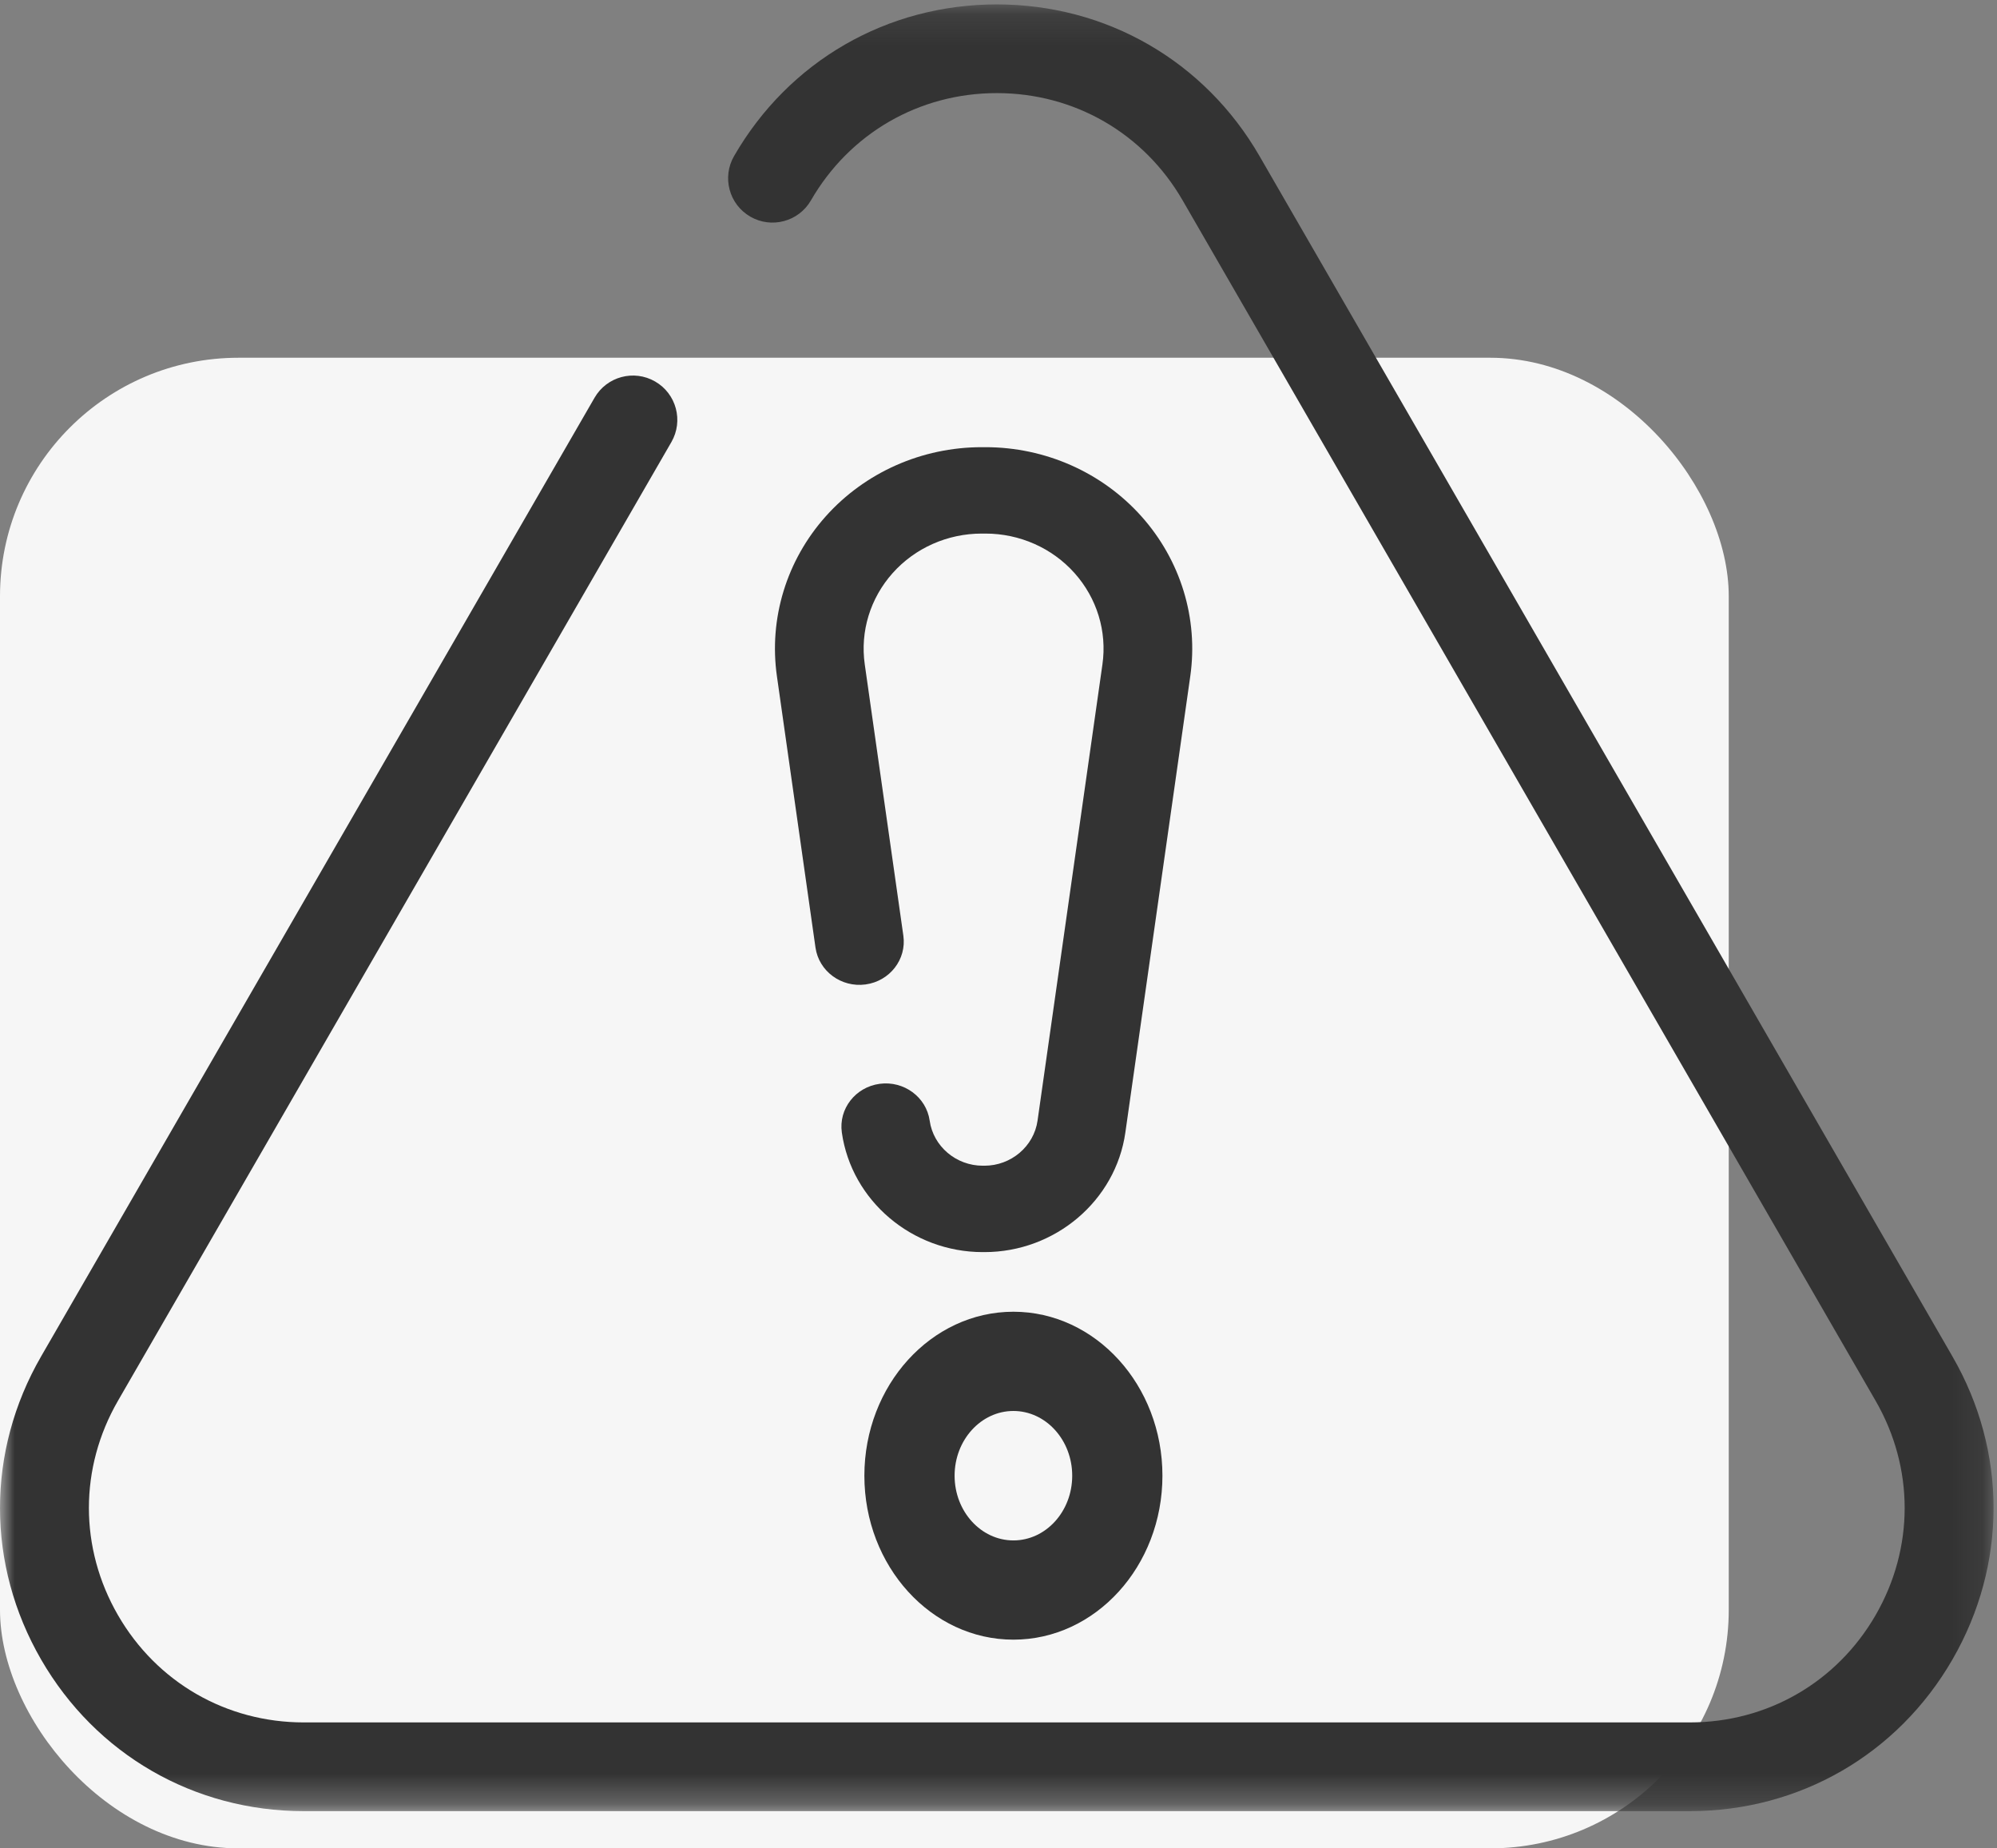
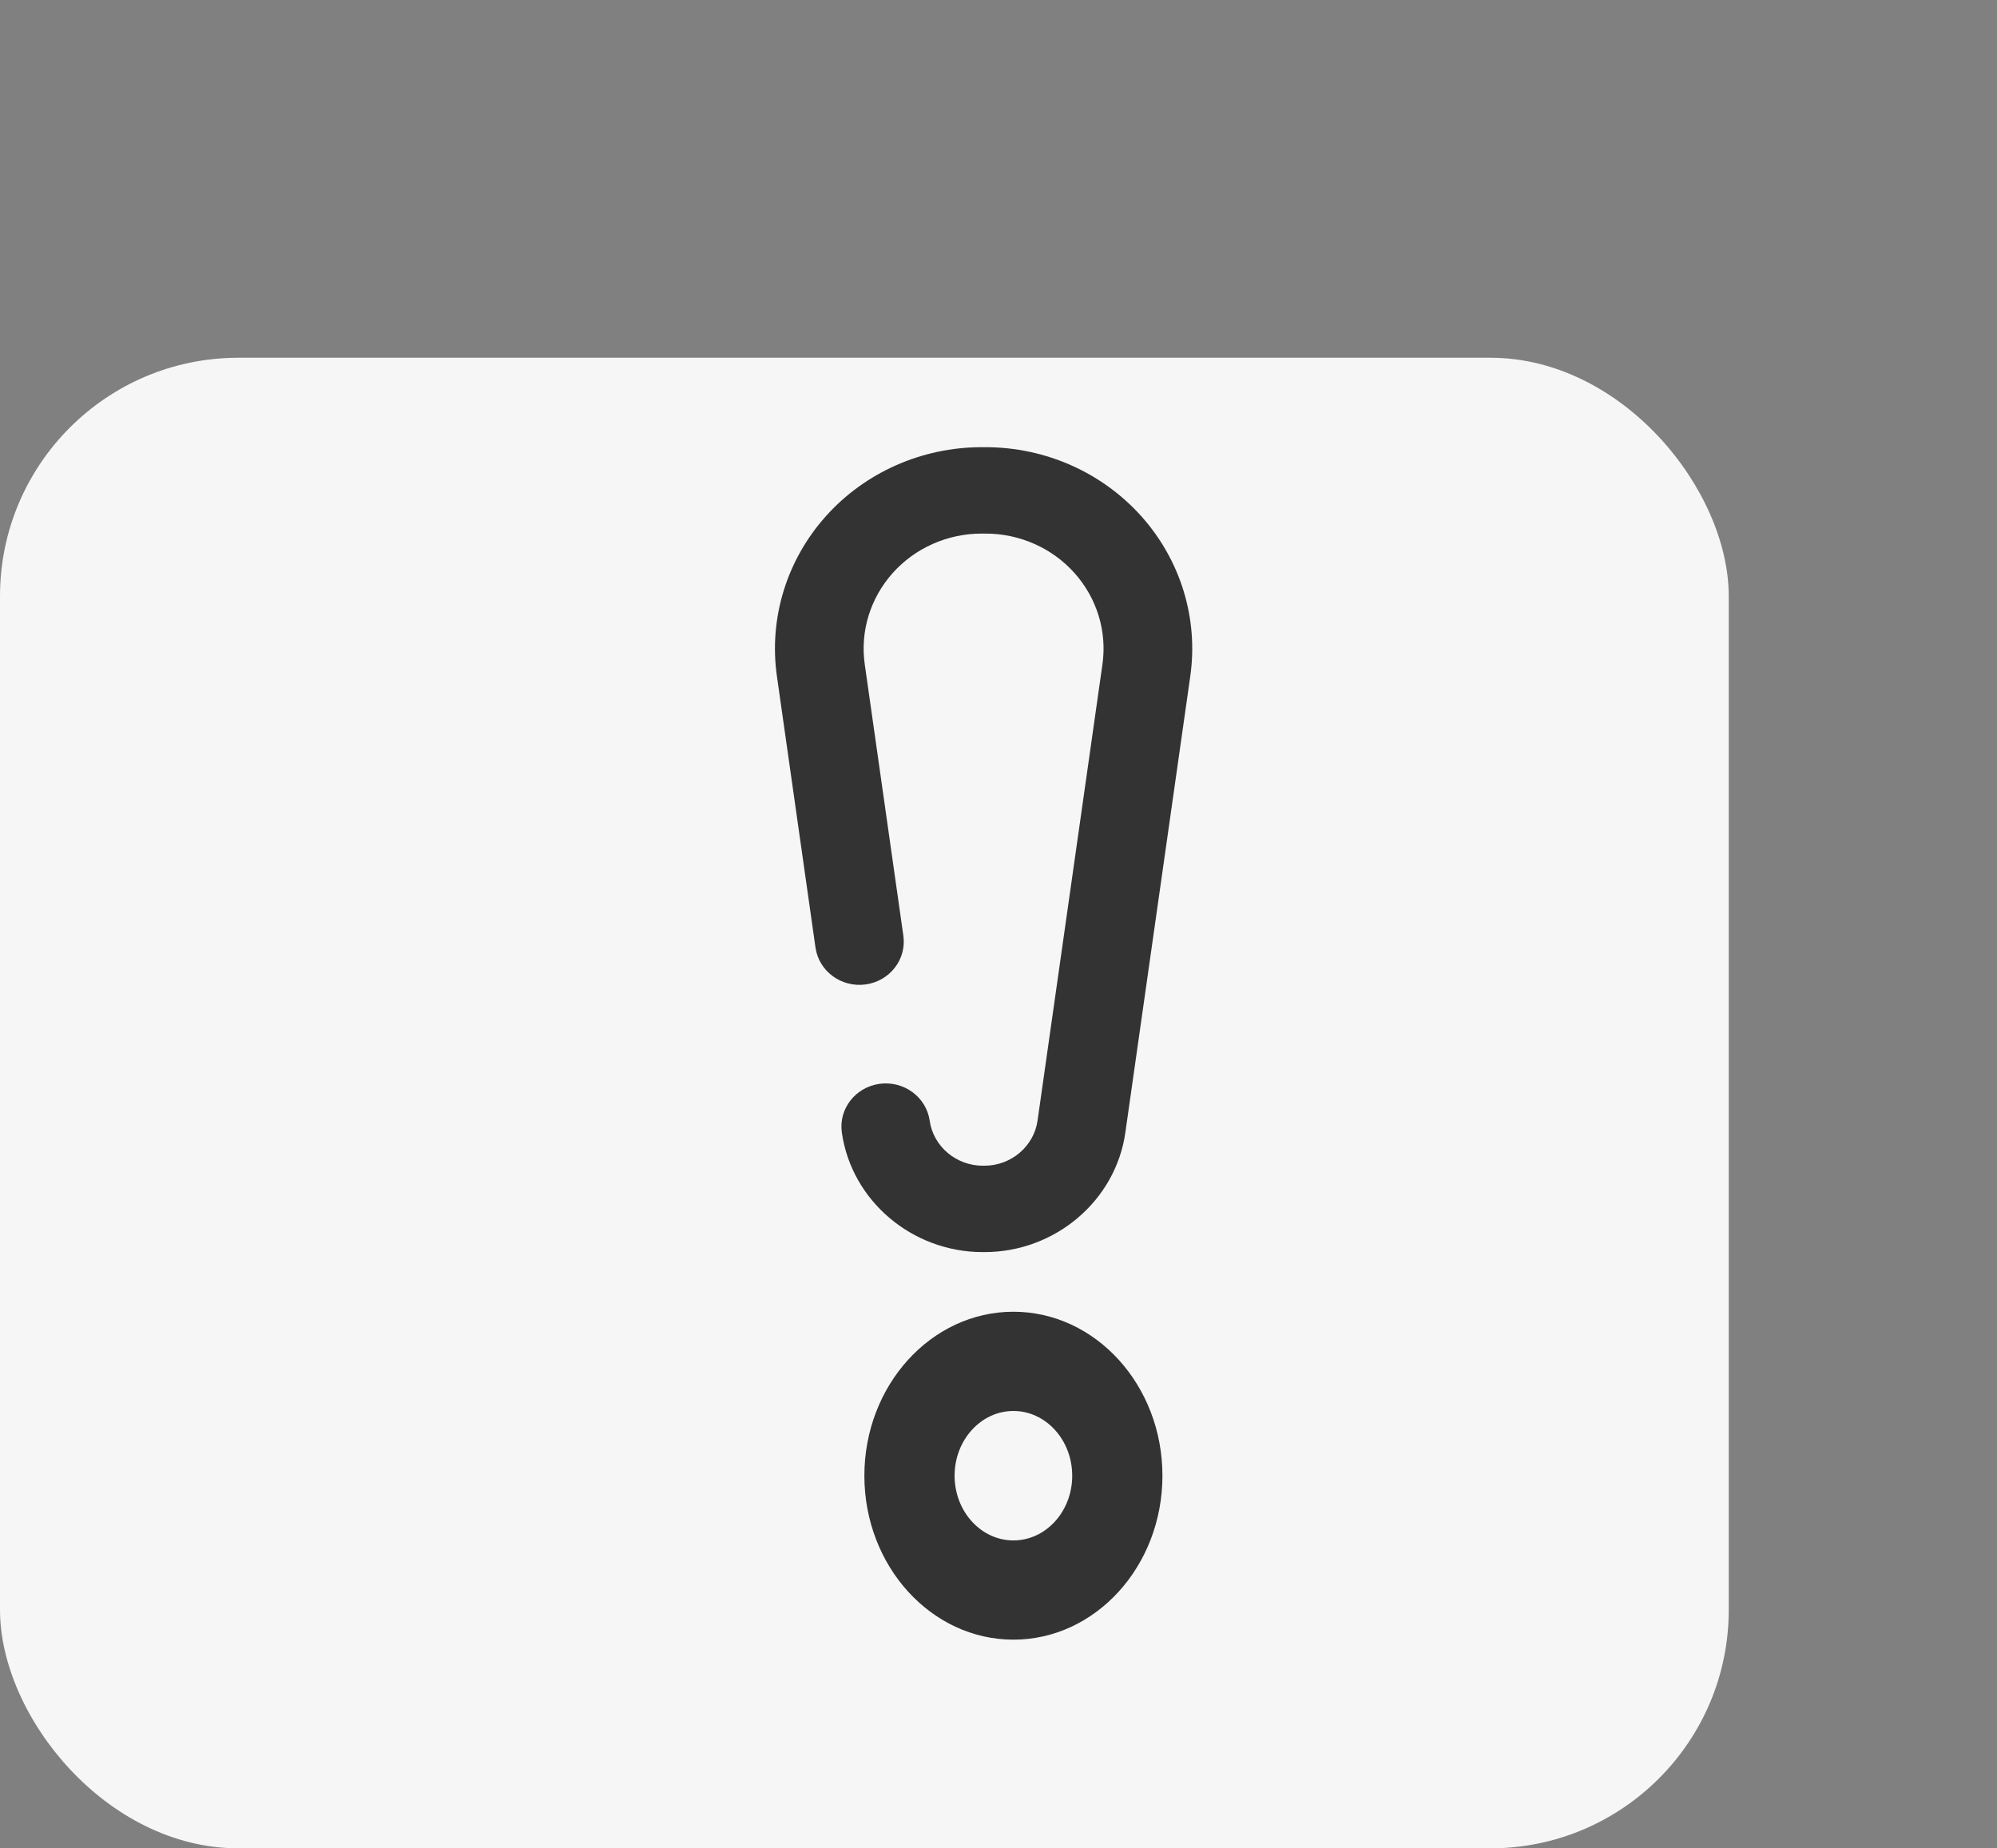
<svg xmlns="http://www.w3.org/2000/svg" xmlns:xlink="http://www.w3.org/1999/xlink" width="67px" height="62px" viewBox="0 0 67 62" version="1.1">
  <rect x="0" y="0" width="67" height="62" fill="#808080" stroke="none" />
  <title>danger-1 copy</title>
  <desc>Created with Sketch.</desc>
  <defs>
-     <polygon id="path-1" points="33.442 0.148 0 0.148 0 60.752 66.885 60.752 66.885 0.148" />
-   </defs>
+     </defs>
  <g id="Website-Rusthoven-Verkeerstechniek" stroke="none" stroke-width="1" fill="none" fill-rule="evenodd">
    <g id="Homepage" transform="translate(-456, -713)">
      <g id="Section-intro" transform="translate(-66, 168)">
        <g id="USP" transform="translate(227, 500)">
          <g id="danger-1-copy" transform="translate(295, 45)">
            <g id="Group-3">
              <rect id="Rectangle-5-Copy-4" fill="#F6F6F6" x="0" y="12" width="58" height="50" rx="8" />
              <mask id="mask-2" fill="white">
                <use xlink:href="#path-1" />
              </mask>
              <g id="Clip-2" />
              <path d="M65.506,45.501 L42.257,5.235 C40.418,2.049 37.122,0.148 33.443,0.148 C29.762,0.148 26.466,2.049 24.628,5.235 C24.217,5.947 24.461,6.856 25.173,7.267 C25.885,7.678 26.796,7.434 27.207,6.722 C28.508,4.469 30.839,3.123 33.443,3.123 C36.046,3.123 38.377,4.469 39.678,6.722 L62.927,46.987 C64.228,49.239 64.227,51.928 62.926,54.18 C61.624,56.431 59.294,57.776 56.691,57.776 L10.193,57.776 C7.591,57.776 5.26,56.431 3.959,54.18 C2.658,51.928 2.657,49.239 3.958,46.987 L22.525,14.829 C22.936,14.117 22.692,13.207 21.98,12.797 C21.267,12.386 20.357,12.63 19.947,13.342 L1.378,45.501 C-0.46,48.684 -0.46,52.485 1.38,55.668 C3.22,58.852 6.515,60.752 10.193,60.752 L56.692,60.752 C60.37,60.752 63.665,58.852 65.504,55.668 C67.344,52.485 67.345,48.684 65.506,45.501 Z" id="Fill-1" fill="#333333" mask="url(#mask-2)" />
            </g>
            <path d="M38.294,17.319 C36.976,15.845 35.069,15 33.063,15 L32.937,15 C30.931,15 29.023,15.845 27.705,17.319 C26.388,18.793 25.79,20.749 26.066,22.684 L27.36,31.785 C27.473,32.578 28.226,33.132 29.038,33.022 C29.853,32.912 30.42,32.18 30.308,31.387 L29.013,22.286 C28.855,21.181 29.197,20.065 29.95,19.222 C30.702,18.38 31.791,17.898 32.937,17.898 L33.063,17.898 C34.209,17.898 35.298,18.38 36.05,19.222 C36.803,20.064 37.145,21.181 36.987,22.286 L34.81,37.591 C34.687,38.453 33.922,39.102 33.029,39.102 L32.971,39.102 C32.078,39.102 31.313,38.453 31.191,37.591 C31.078,36.799 30.326,36.246 29.513,36.355 C28.699,36.465 28.131,37.197 28.244,37.989 C28.569,40.276 30.601,42 32.971,42 L33.029,42 C35.399,42 37.432,40.276 37.756,37.989 L39.934,22.684 C40.21,20.749 39.612,18.793 38.294,17.319 Z" id="Fill-4" fill="#333333" />
            <path d="M34,44 C31.243,44 29,46.468 29,49.5 C29,52.533 31.243,55 34,55 C36.758,55 39,52.533 39,49.5 C39.001,46.468 36.758,44 34,44 Z M34,51.671 C32.912,51.671 32.027,50.698 32.027,49.5 C32.027,48.304 32.912,47.329 34,47.329 C35.089,47.329 35.973,48.304 35.973,49.5 C35.974,50.698 35.089,51.671 34,51.671 Z" id="Fill-5" fill="#333333" />
          </g>
        </g>
      </g>
    </g>
  </g>
</svg>